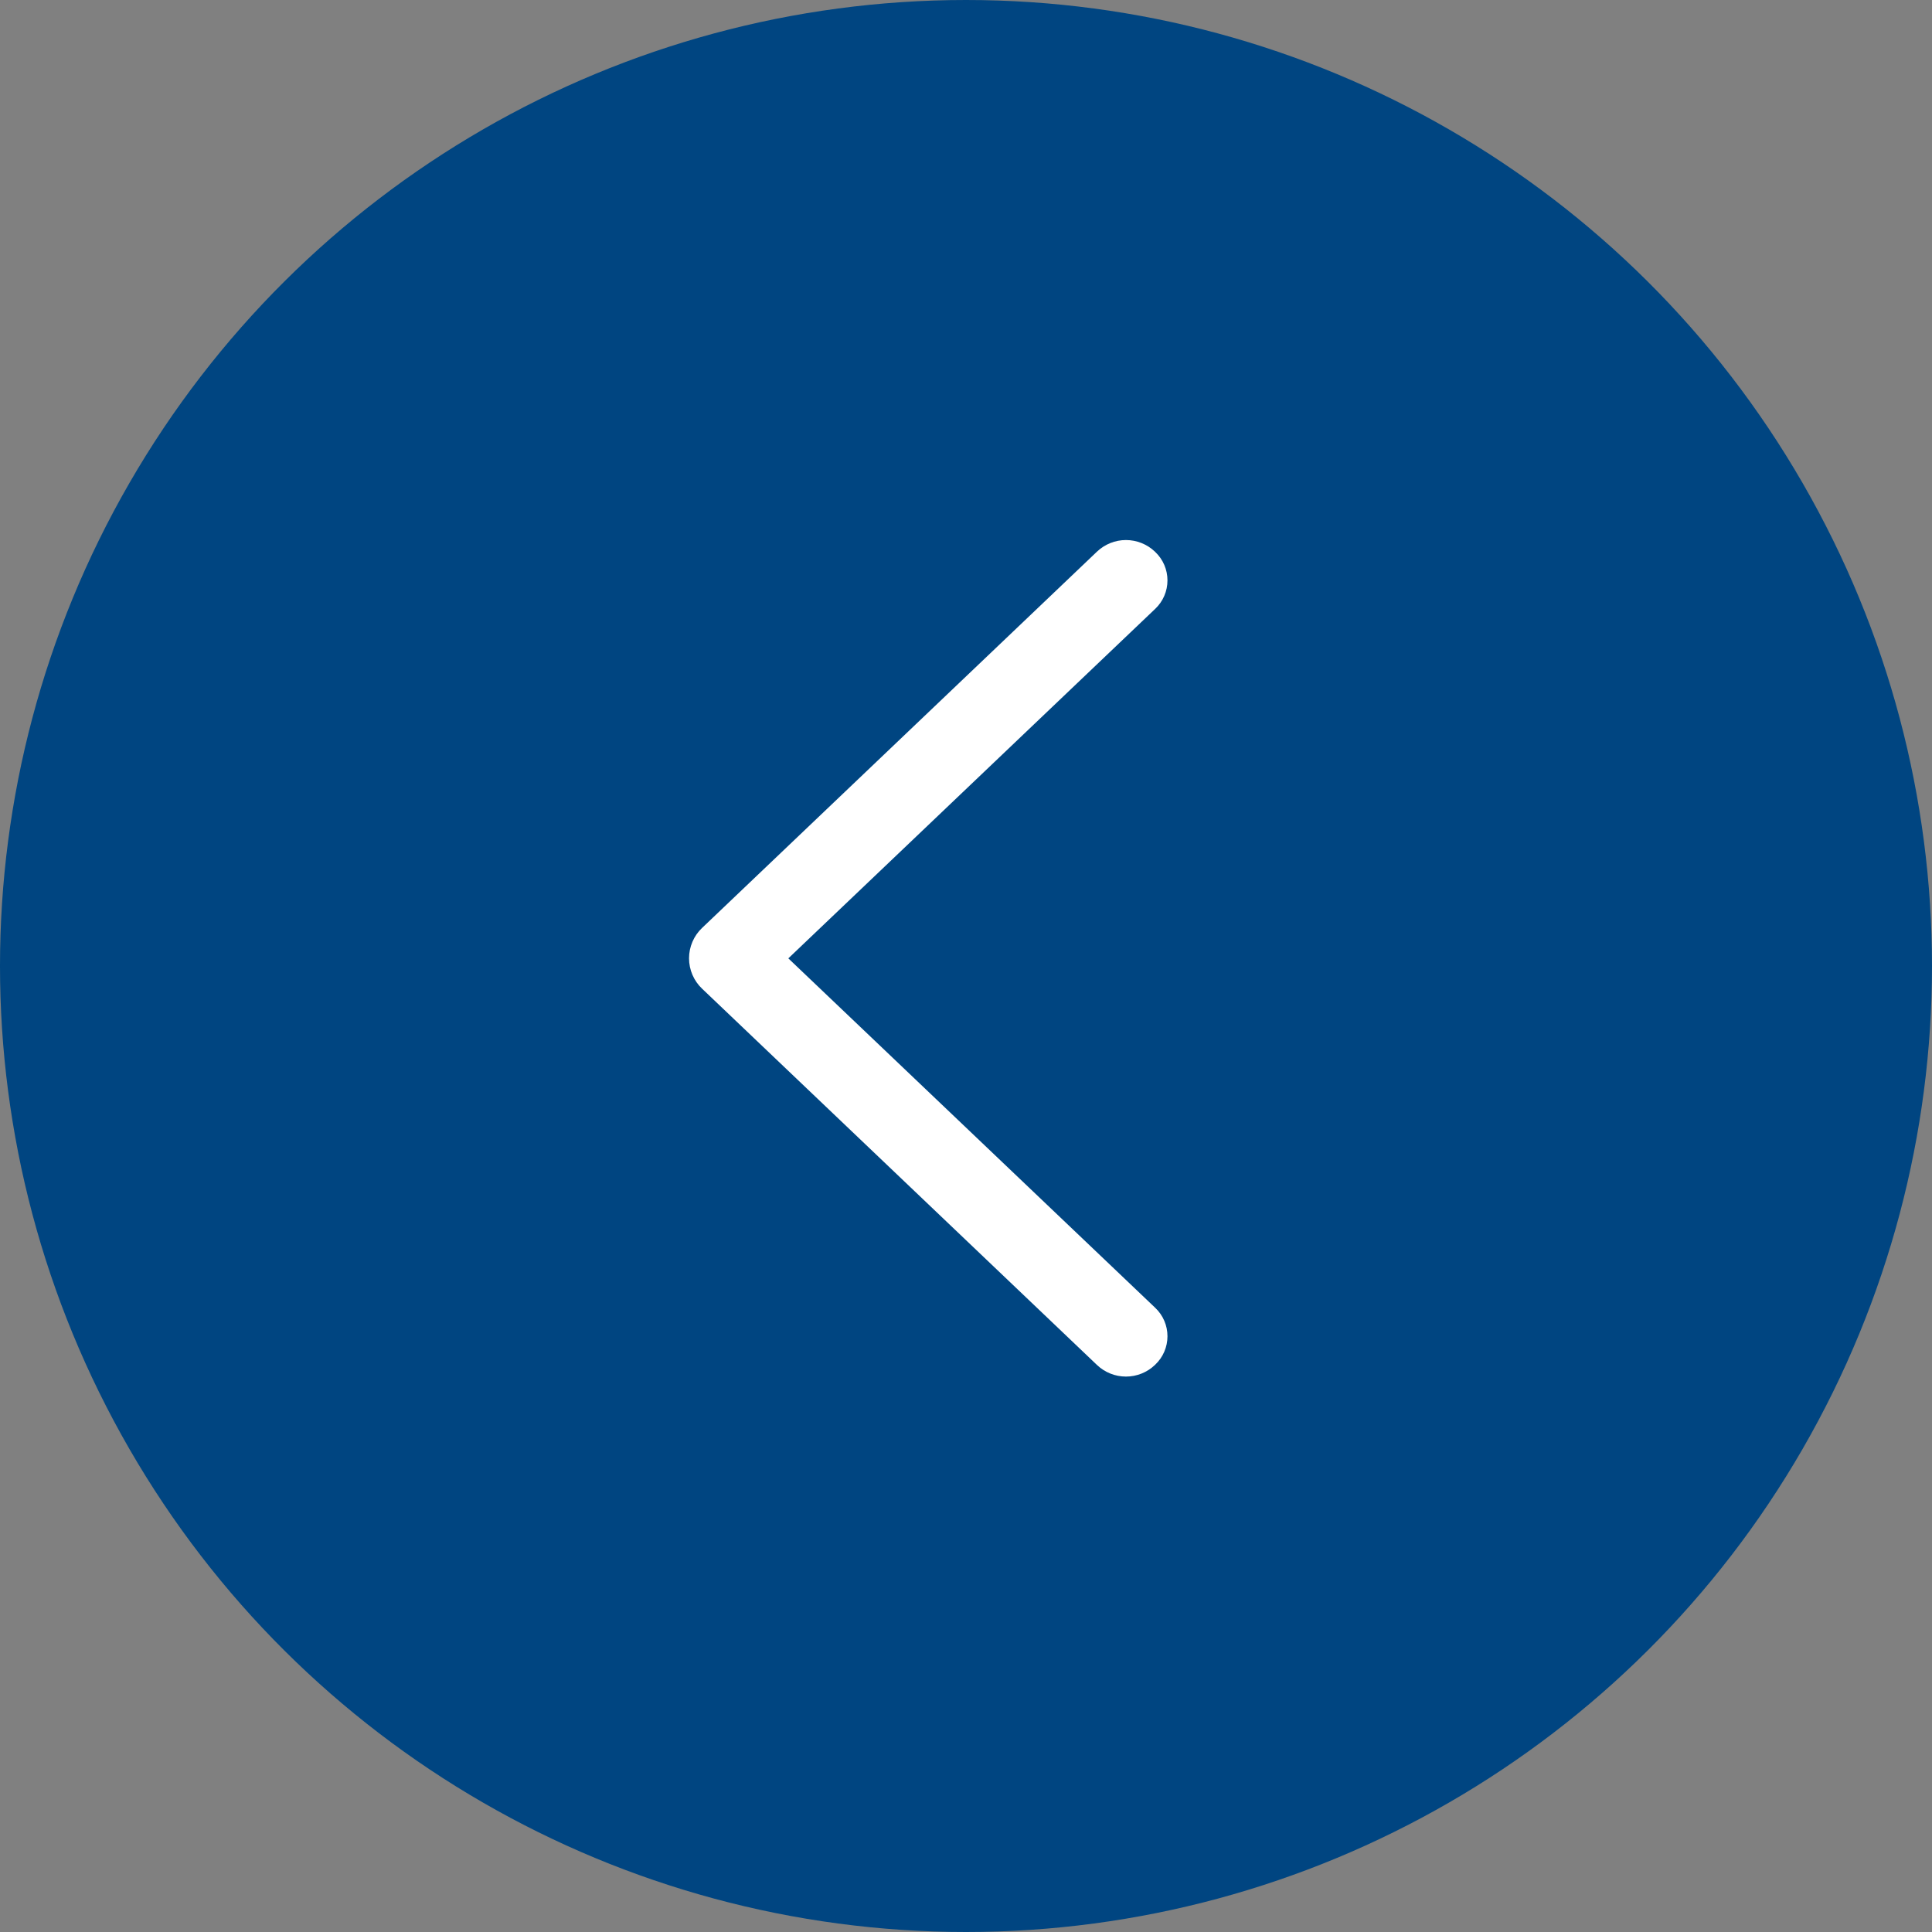
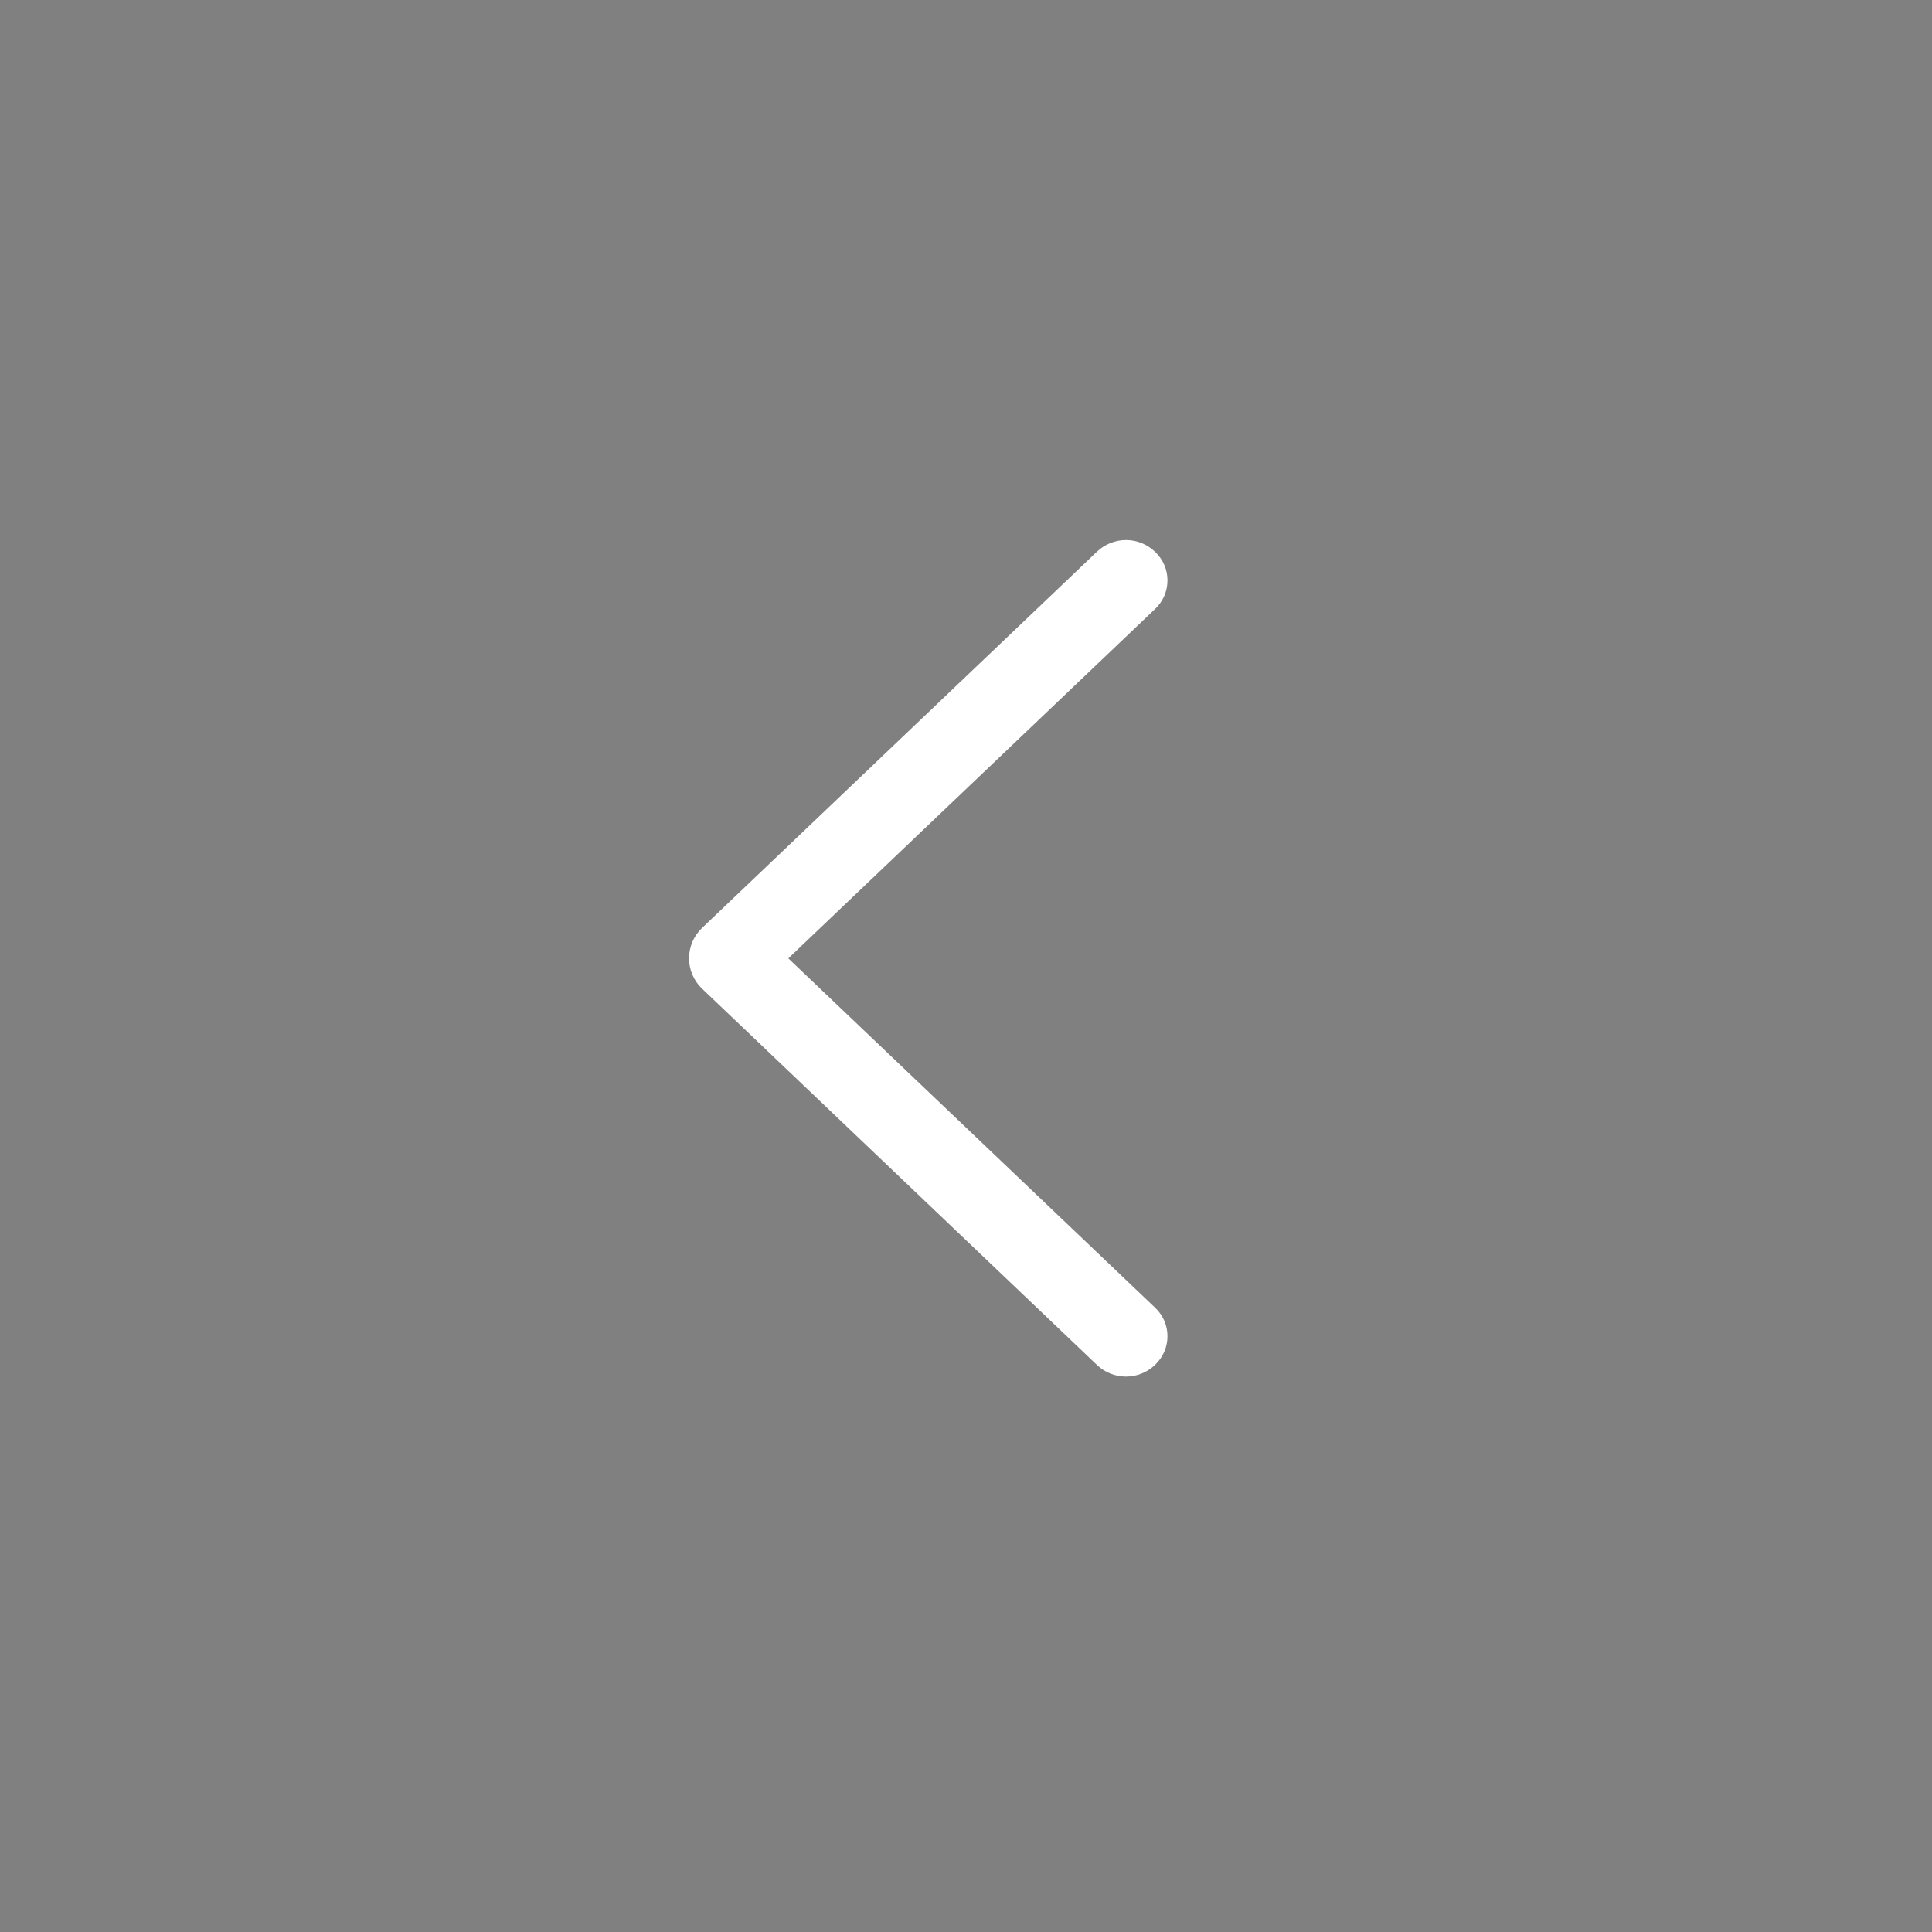
<svg xmlns="http://www.w3.org/2000/svg" width="82" height="82" viewBox="0 0 82 82" fill="none">
  <rect x="0" y="0" width="82" height="82" fill="#808080" stroke="none" />
-   <ellipse cx="41" cy="41" rx="41" ry="41" transform="matrix(4.37114e-08 -1 -1 -4.37114e-08 82 82)" fill="#004581" />
-   <path d="M29.988 39.585L46.751 23.612C47.031 23.346 47.403 23.197 47.789 23.197C48.175 23.197 48.547 23.346 48.827 23.612L48.845 23.63C48.981 23.759 49.089 23.915 49.163 24.087C49.237 24.26 49.275 24.446 49.275 24.633C49.275 24.821 49.237 25.007 49.163 25.179C49.089 25.352 48.981 25.507 48.845 25.637L33.059 40.676L48.845 55.711C48.981 55.84 49.089 55.995 49.163 56.168C49.237 56.34 49.275 56.526 49.275 56.714C49.275 56.901 49.237 57.087 49.163 57.26C49.089 57.432 48.981 57.588 48.845 57.717L48.827 57.735C48.547 58.002 48.175 58.15 47.789 58.15C47.403 58.15 47.031 58.002 46.751 57.735L29.988 41.762C29.84 41.622 29.723 41.453 29.643 41.266C29.562 41.079 29.521 40.877 29.521 40.673C29.521 40.47 29.562 40.268 29.643 40.081C29.723 39.894 29.84 39.725 29.988 39.585Z" fill="white" stroke="white" stroke-width="0.552" />
+   <path d="M29.988 39.585L46.751 23.612C47.031 23.346 47.403 23.197 47.789 23.197C48.175 23.197 48.547 23.346 48.827 23.612C48.981 23.759 49.089 23.915 49.163 24.087C49.237 24.26 49.275 24.446 49.275 24.633C49.275 24.821 49.237 25.007 49.163 25.179C49.089 25.352 48.981 25.507 48.845 25.637L33.059 40.676L48.845 55.711C48.981 55.84 49.089 55.995 49.163 56.168C49.237 56.34 49.275 56.526 49.275 56.714C49.275 56.901 49.237 57.087 49.163 57.26C49.089 57.432 48.981 57.588 48.845 57.717L48.827 57.735C48.547 58.002 48.175 58.15 47.789 58.15C47.403 58.15 47.031 58.002 46.751 57.735L29.988 41.762C29.84 41.622 29.723 41.453 29.643 41.266C29.562 41.079 29.521 40.877 29.521 40.673C29.521 40.47 29.562 40.268 29.643 40.081C29.723 39.894 29.84 39.725 29.988 39.585Z" fill="white" stroke="white" stroke-width="0.552" />
</svg>